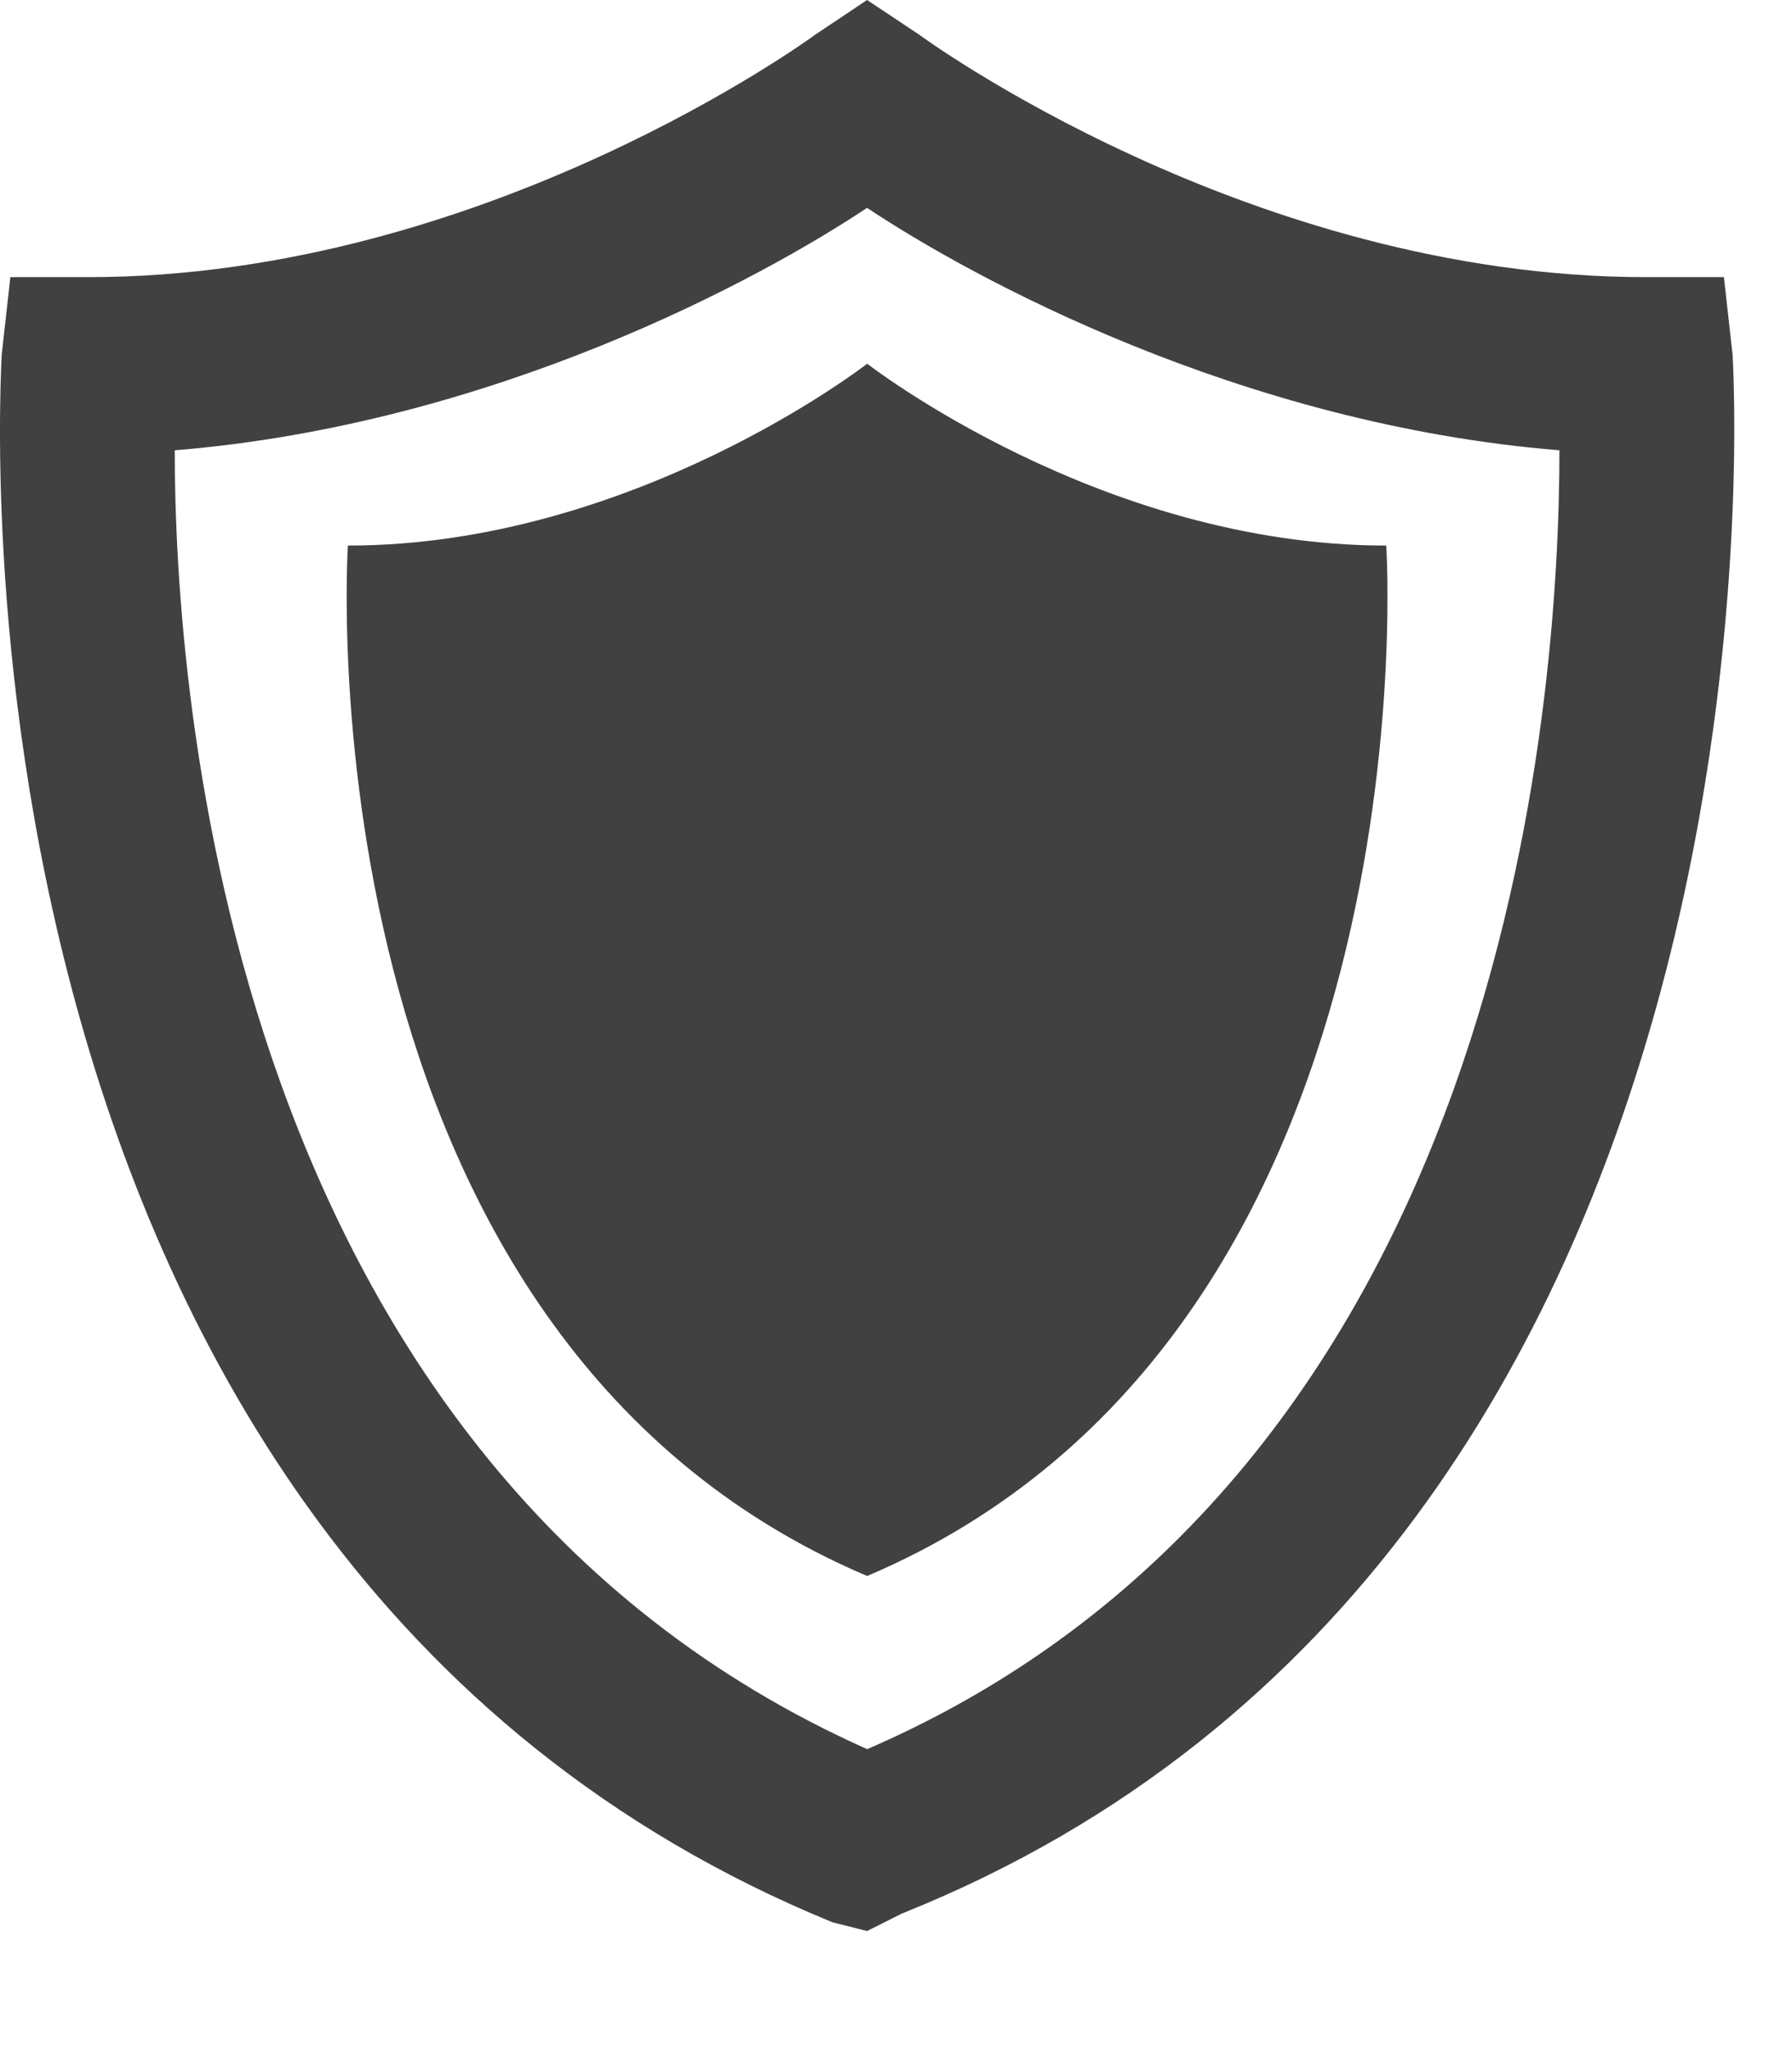
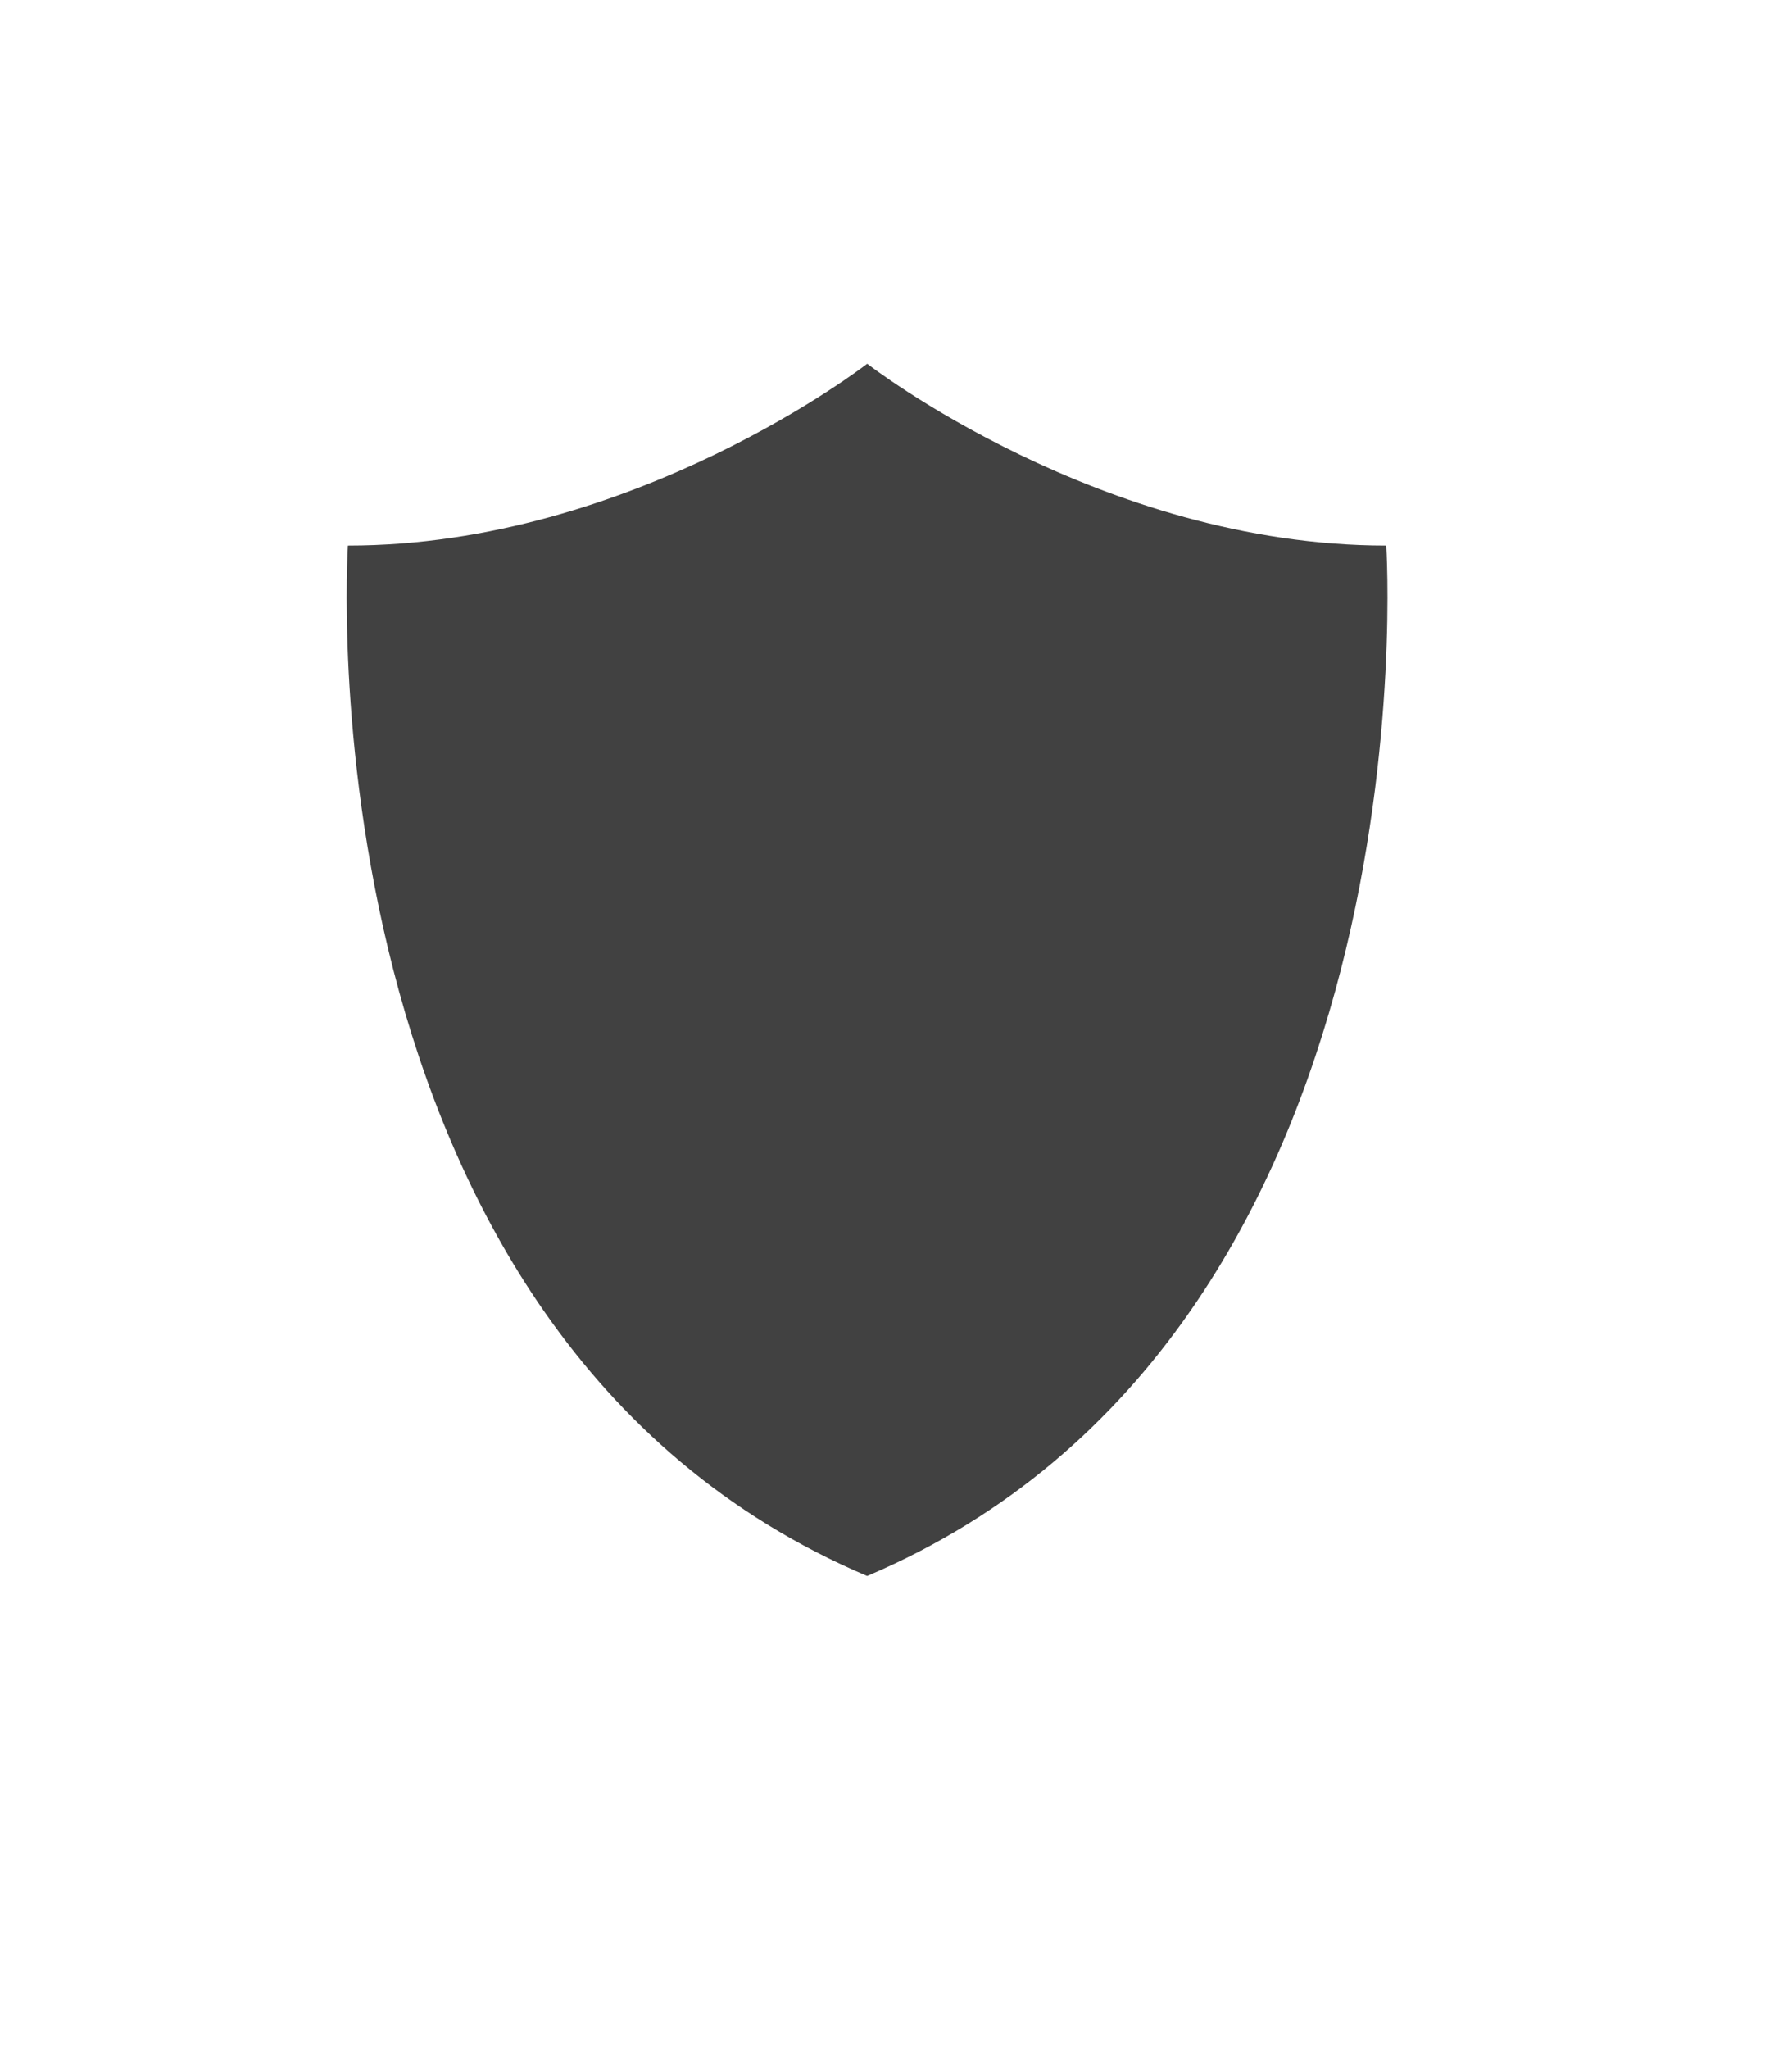
<svg xmlns="http://www.w3.org/2000/svg" width="14" height="16" fill="none">
-   <path fill="#414141" d="m6.774 15.078-.27-.068C-.596 12.103.013 2.907.013 2.772l.068-.608h.608C3.8 2.164 6.37.27 6.37.27L6.774 0l.406.27s2.57 1.894 5.68 1.894h.608l.068.608c0 .068.608 9.33-6.491 12.17zM1.365 3.516c0 1.893.406 7.91 5.41 10.142 5.003-2.164 5.408-8.181 5.408-10.142-2.501-.203-4.597-1.352-5.409-1.893-.811.54-2.907 1.69-5.409 1.893" />
  <path fill="#414141" d="M6.775 12.306C2.312 10.412 2.718 4.26 2.718 4.26c2.231 0 4.057-1.42 4.057-1.42S8.6 4.26 10.83 4.26c0 0 .406 6.152-4.056 8.046" />
</svg>